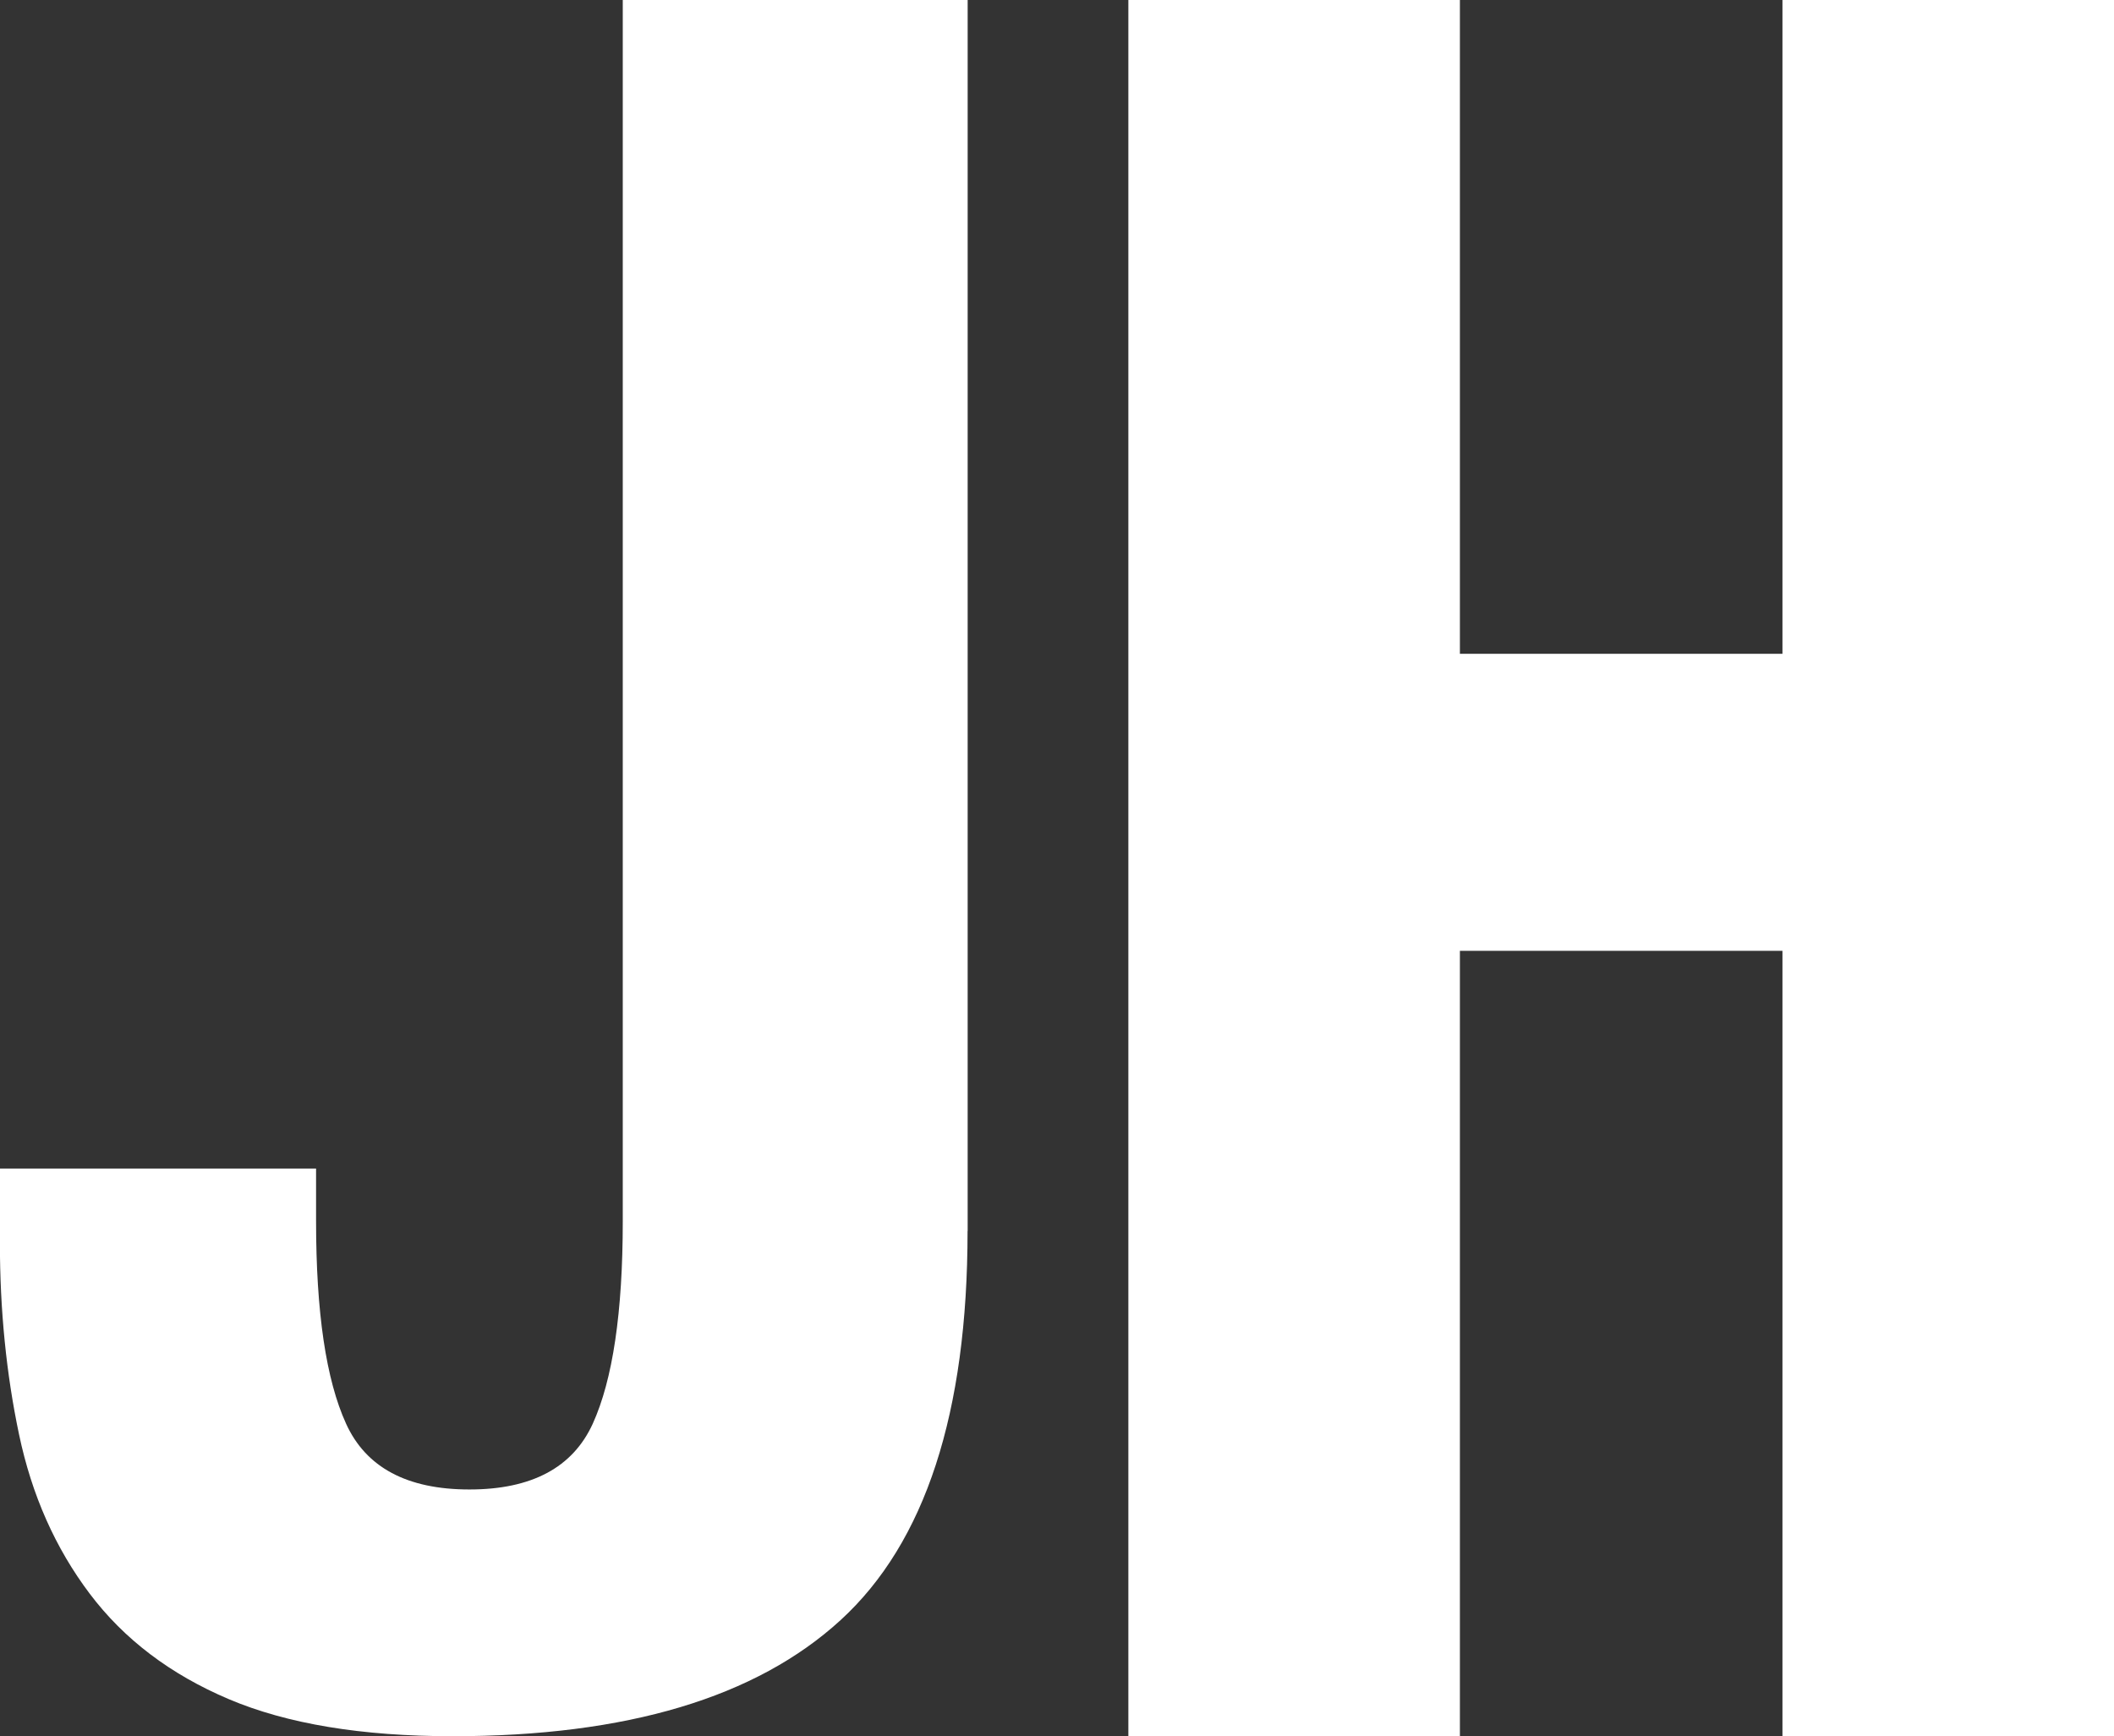
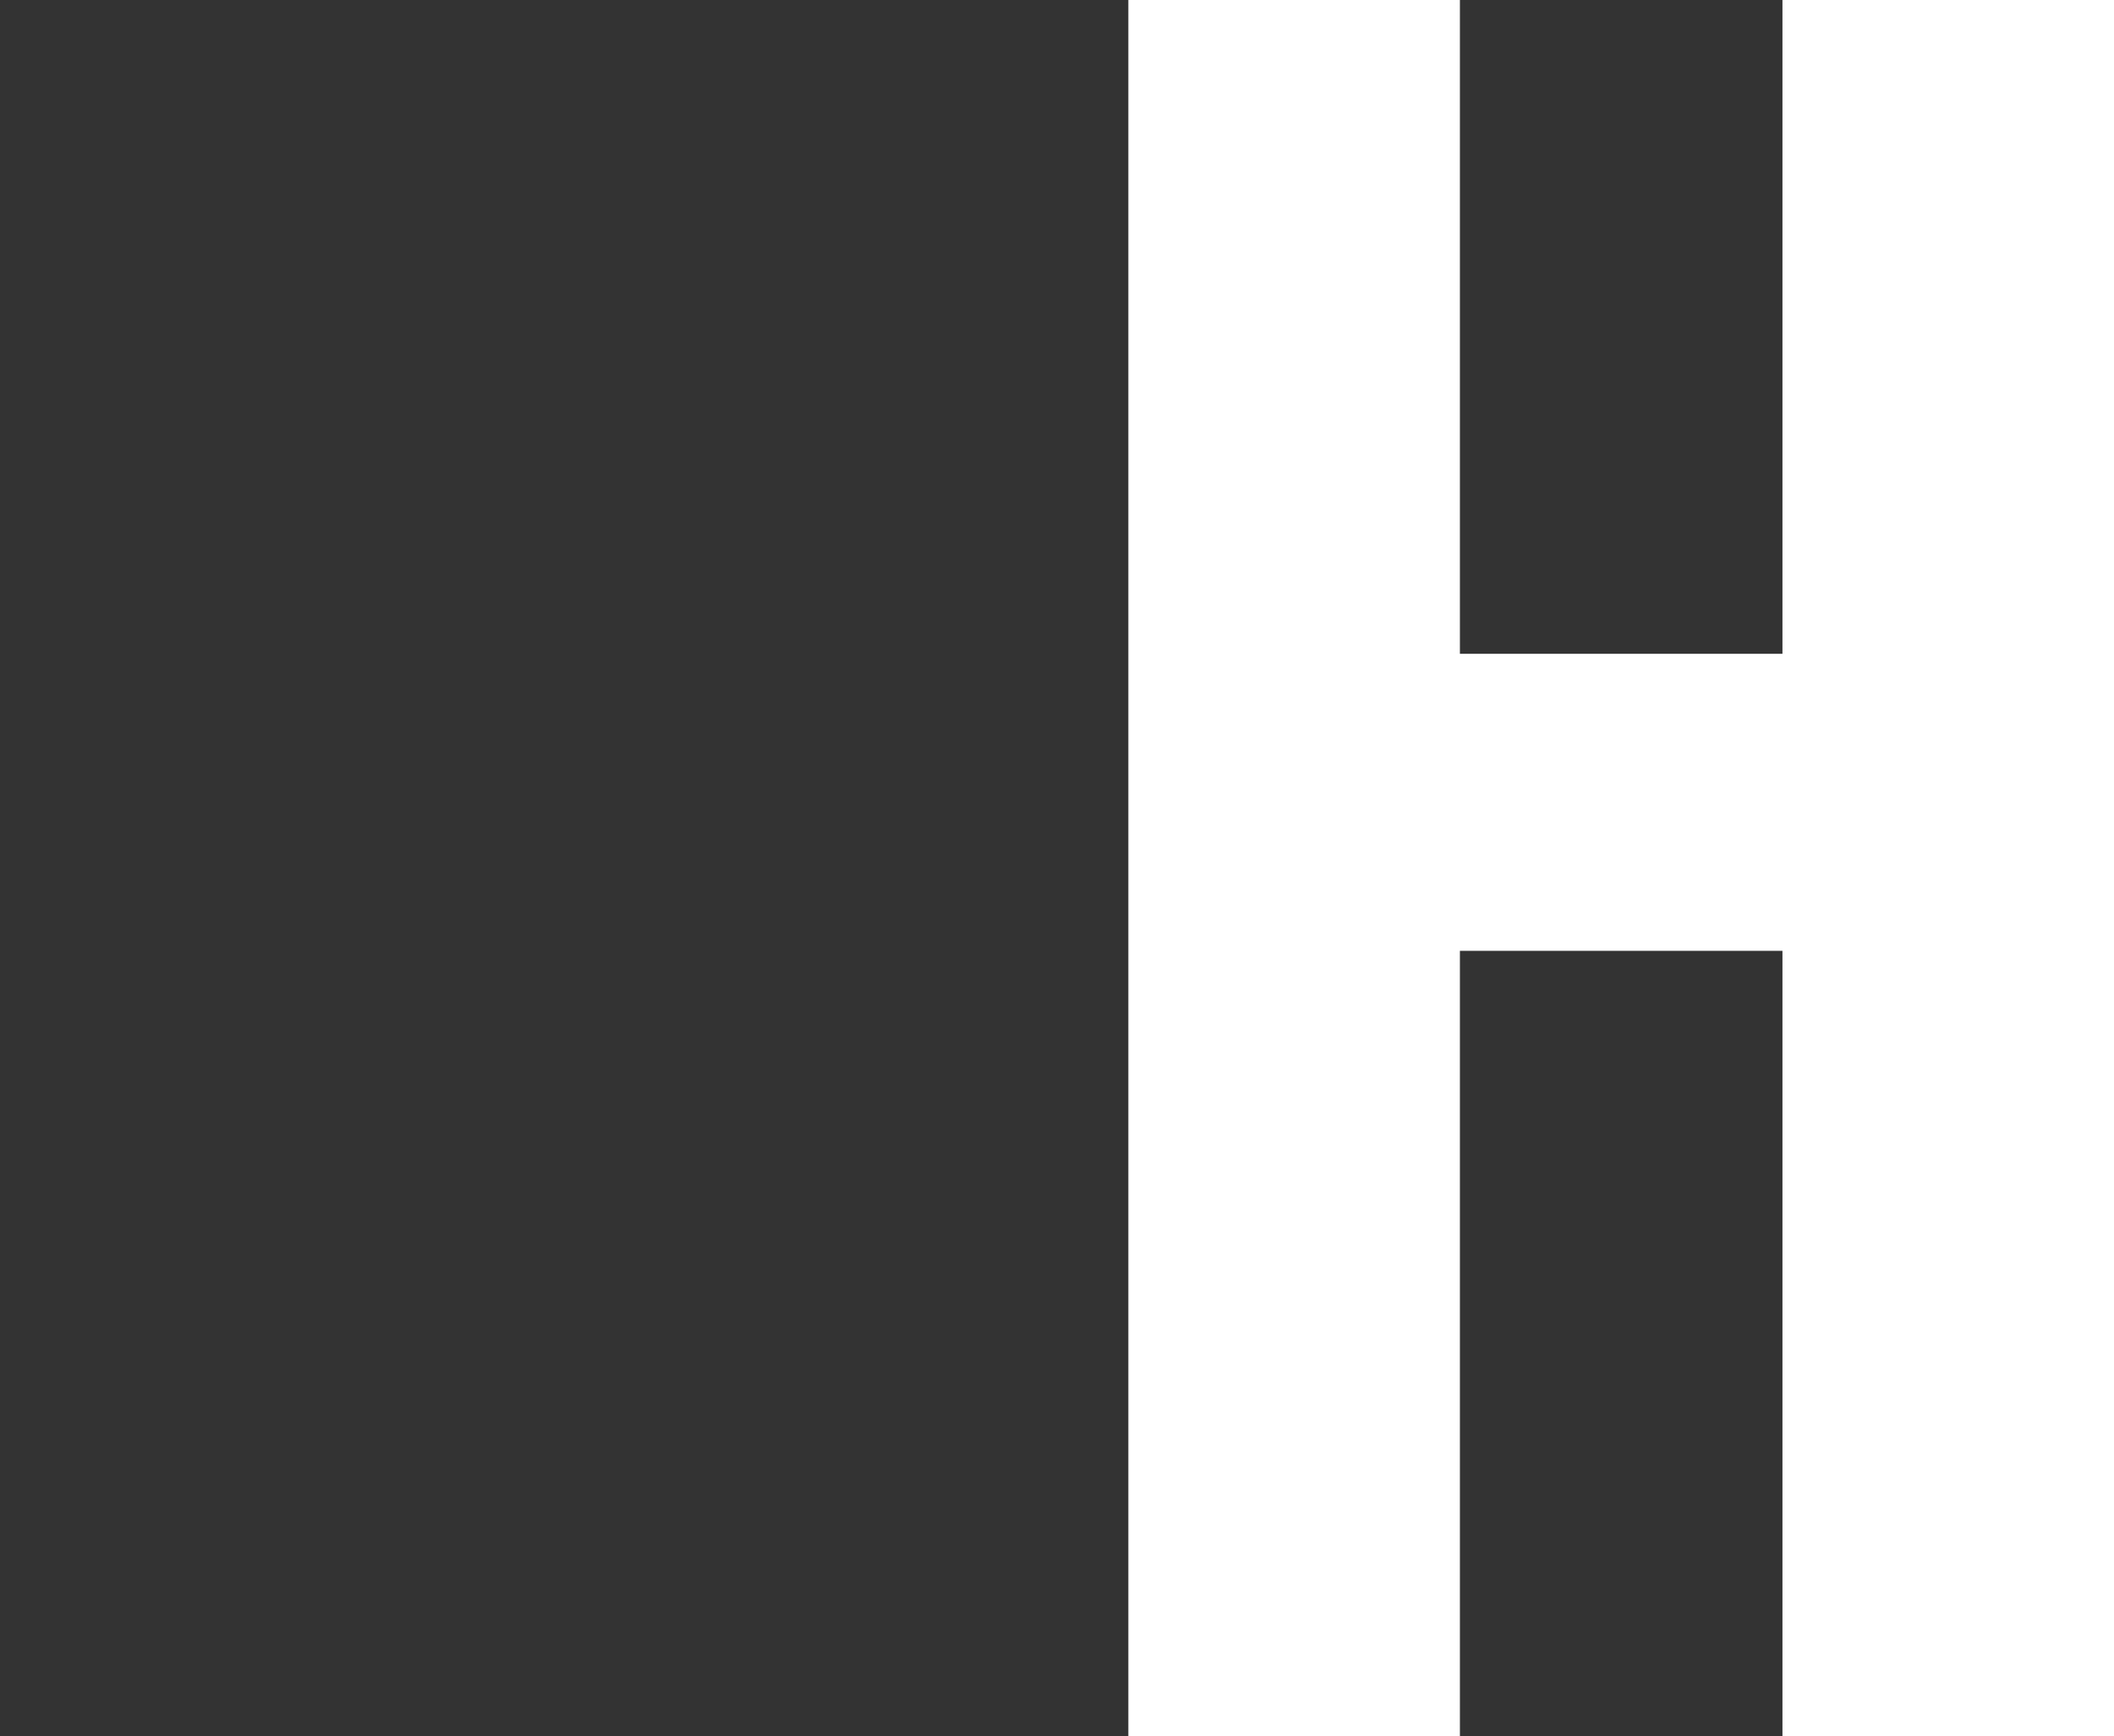
<svg xmlns="http://www.w3.org/2000/svg" id="katman_2" data-name="katman 2" viewBox="0 0 218.64 179.58">
  <rect x="0" y="0" width="218.64" height="179.58" fill="#333333" stroke="none" />
  <defs>
    <style>
      .cls-1 {
        fill: #fff;
      }
    </style>
  </defs>
  <g id="katman_1" data-name="katman 1">
-     <path class="cls-1" d="M100.07,127.31c0,18.83-4.38,32.24-13.13,40.25-8.75,8.01-22.13,12.01-40.13,12.01-9.41,0-17.13-1.28-23.16-3.84-6.03-2.56-10.82-6.19-14.37-10.9-3.55-4.71-5.99-10.19-7.31-16.47-1.32-6.27-1.98-12.88-1.98-19.82v-7.68h32.7v5.45c0,9.41,1.03,16.39,3.1,20.93,2.06,4.54,6.32,6.81,12.76,6.81s10.69-2.27,12.76-6.81c2.06-4.54,3.1-11.52,3.1-20.93V0h35.67v127.31Z" />
    <path class="cls-1" d="M150.99,0v67.62h33.36V0h34.29v179.58h-34.29v-81.24h-33.36v81.24h-34.29V0h34.29Z" />
  </g>
</svg>